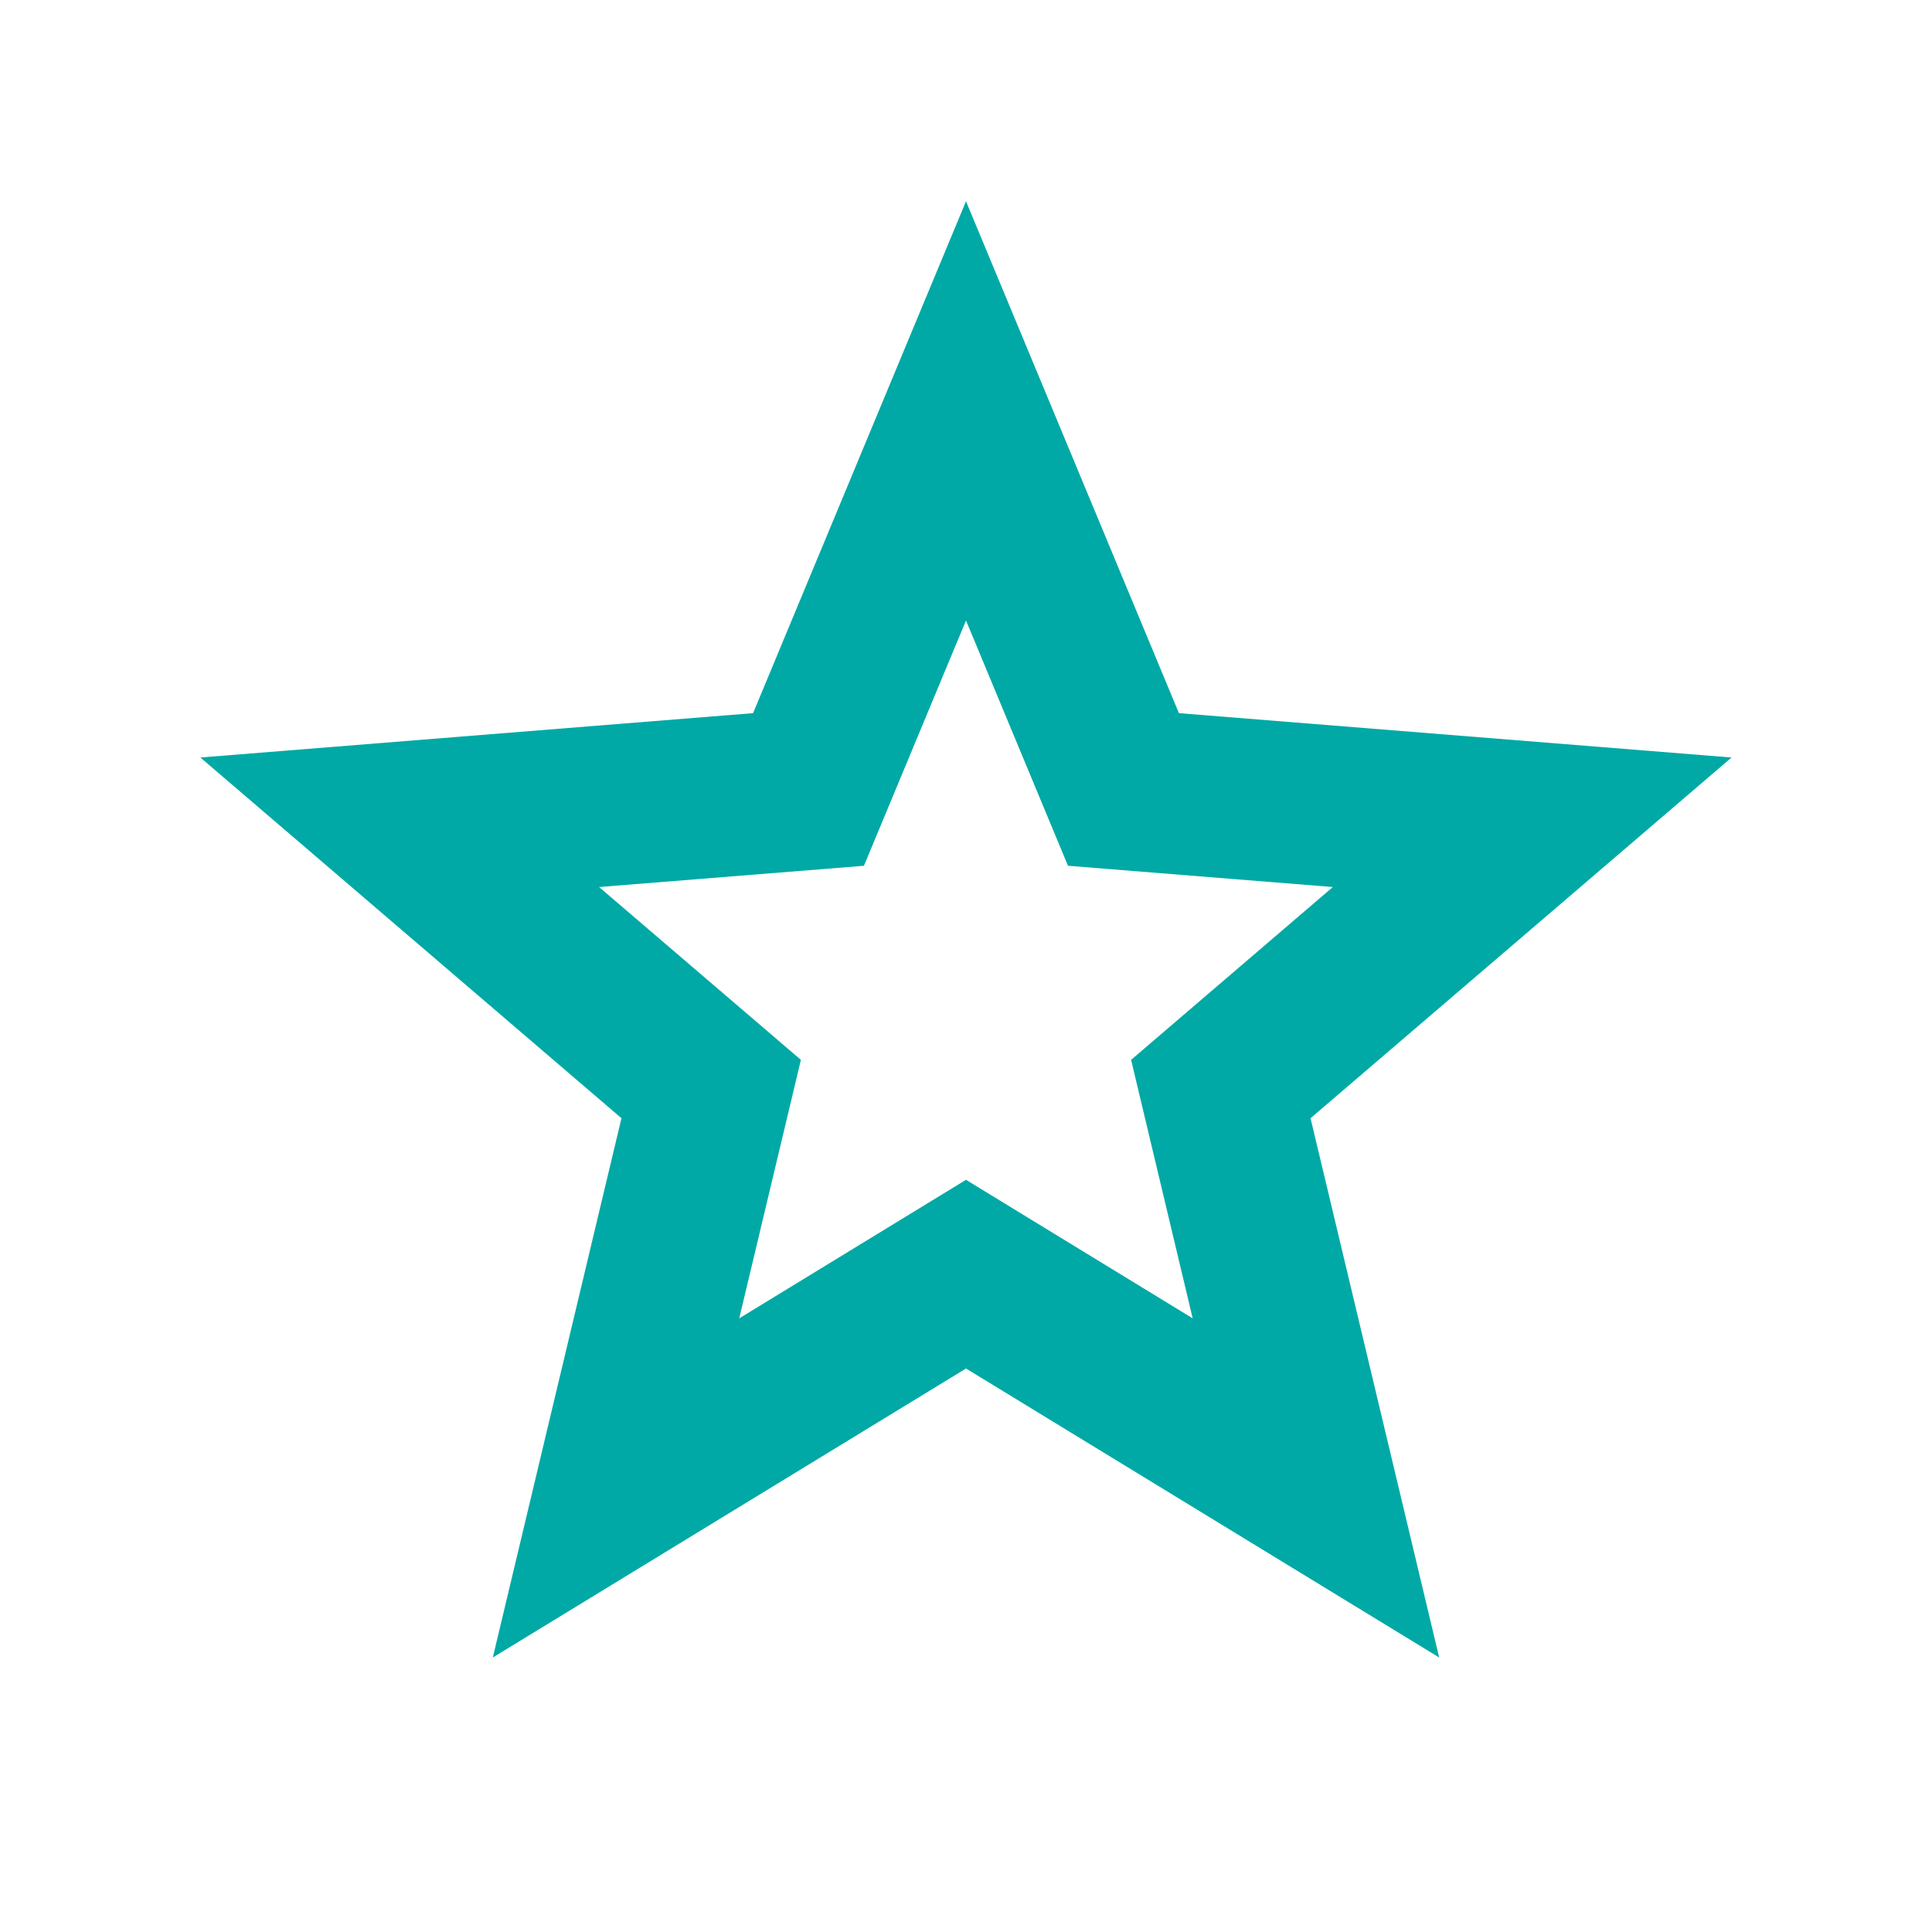
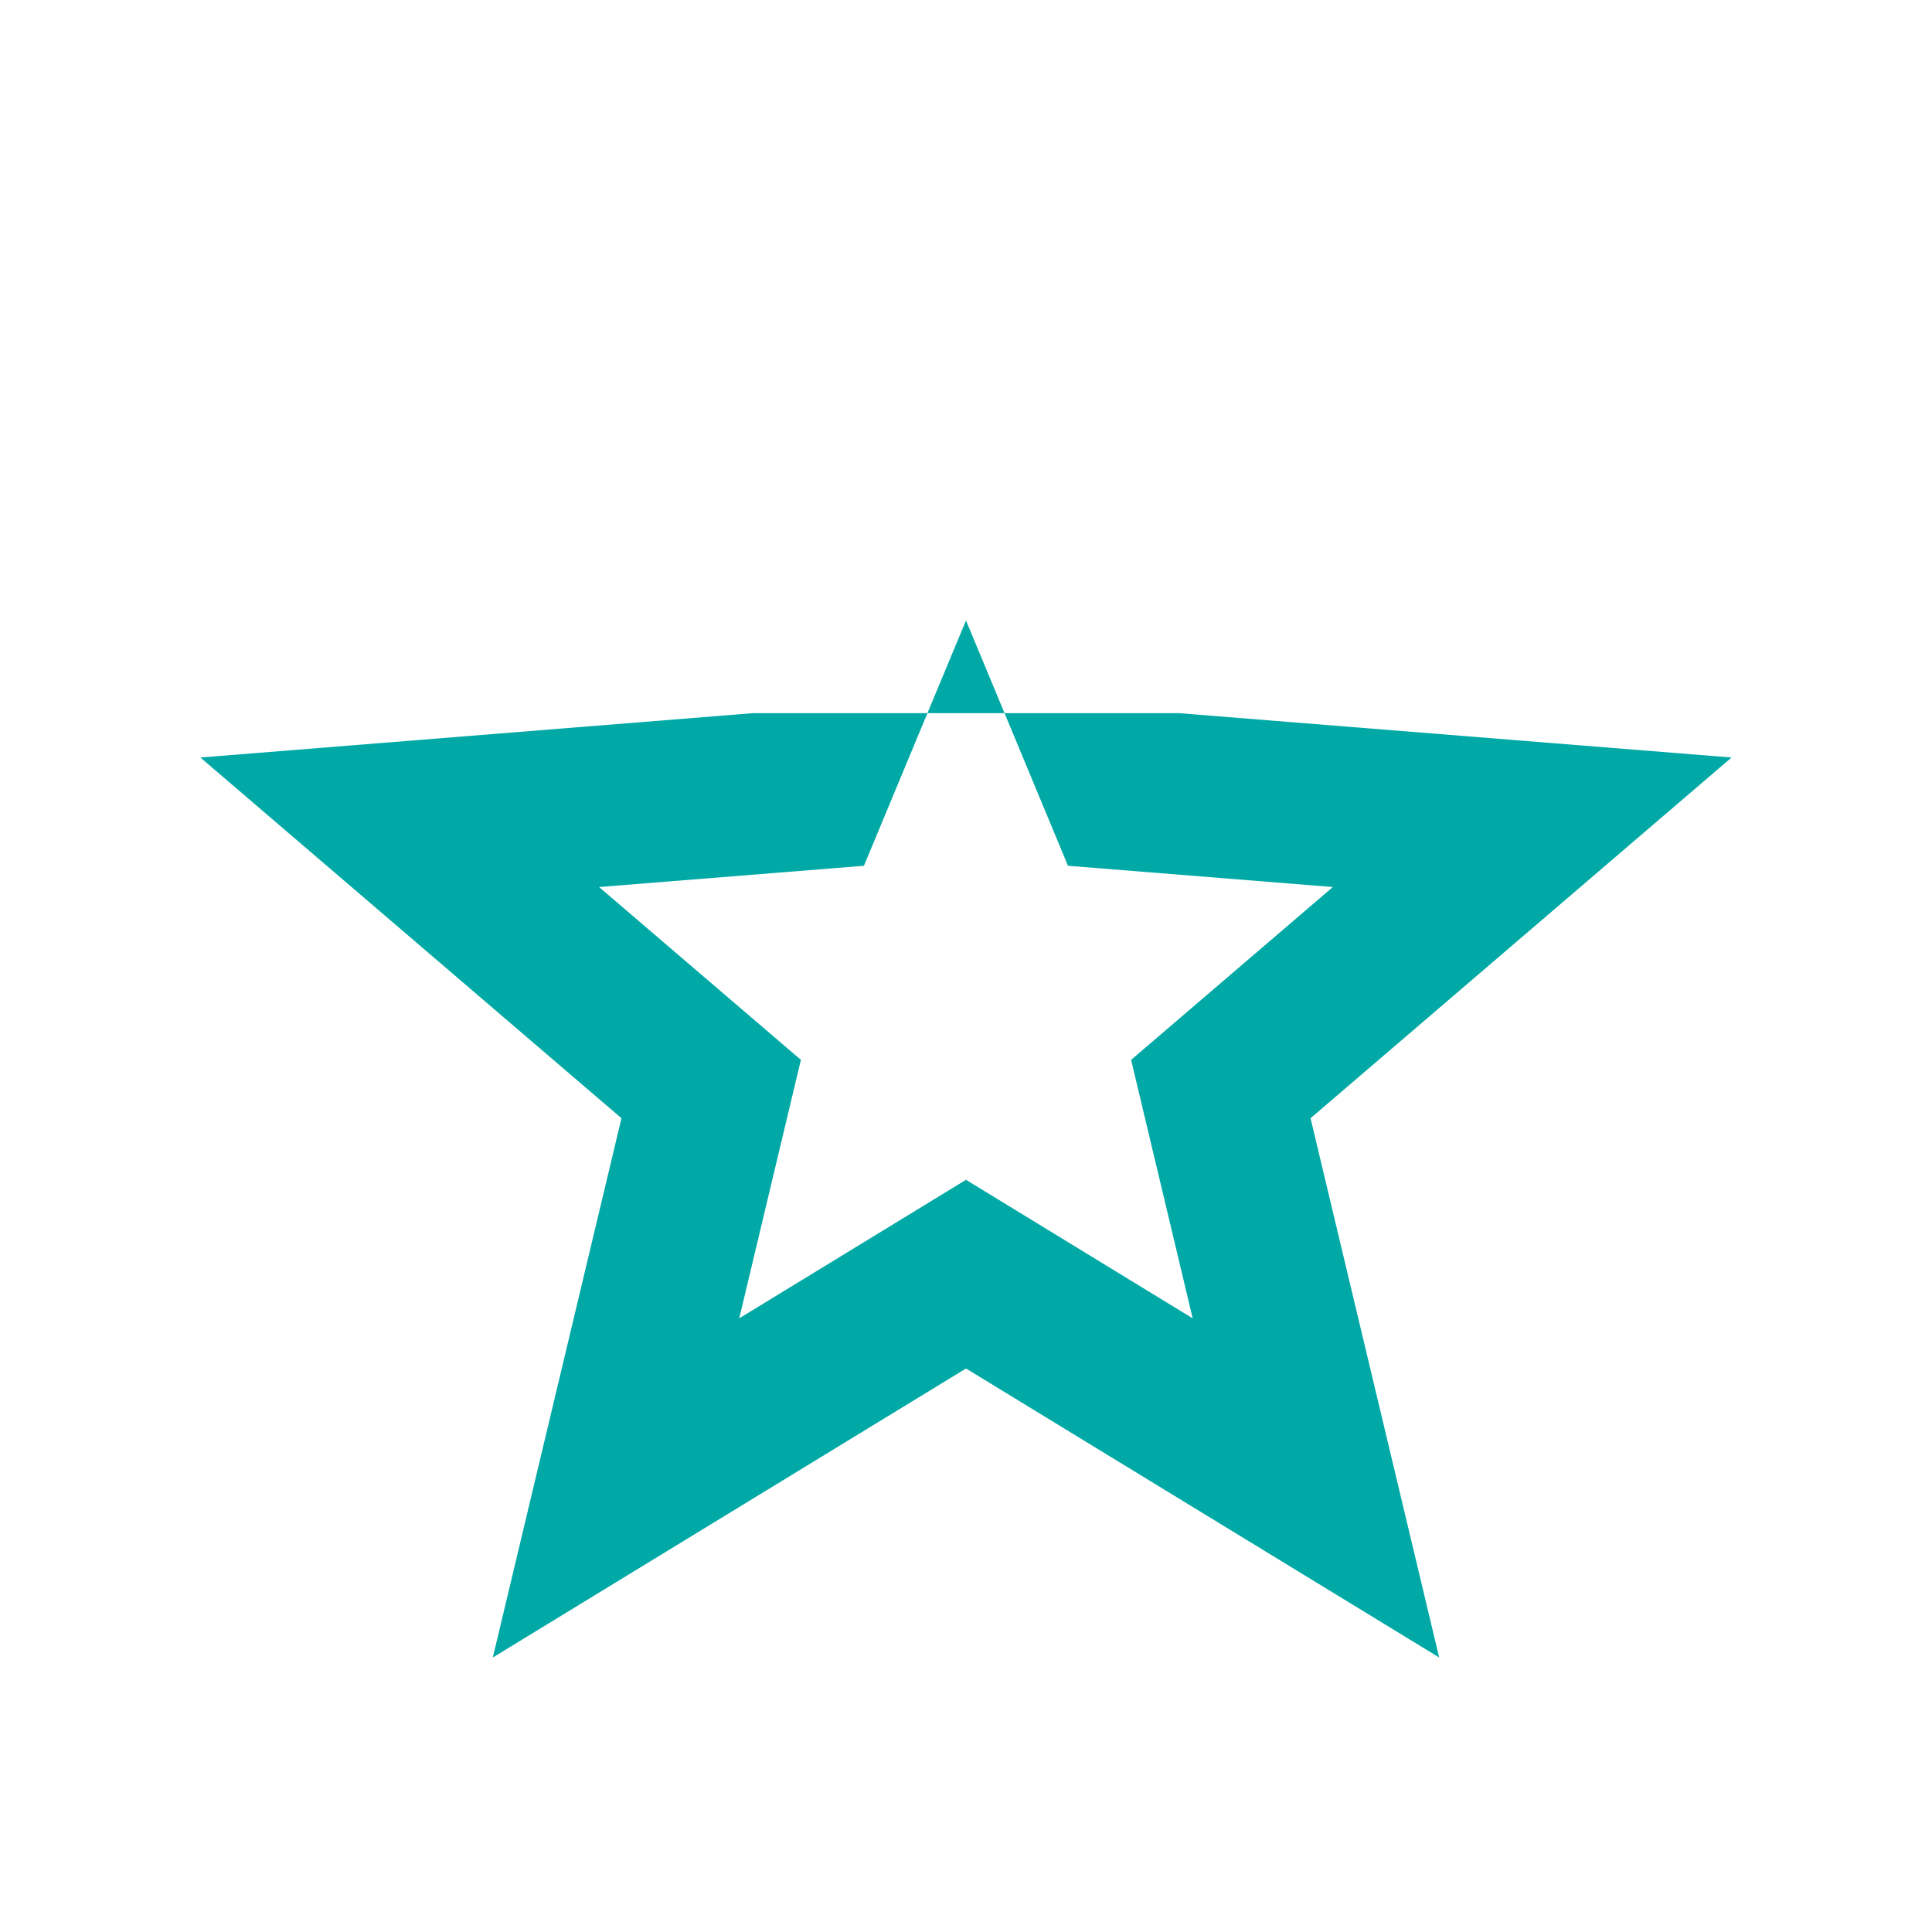
<svg xmlns="http://www.w3.org/2000/svg" viewBox="0 0 24 24" fill="rgba(0,169,165,1)">
-   <path d="M12 17L6.122 20.59L7.72 13.891L2.489 9.41L9.355 8.859L12 2.5L14.645 8.859L21.51 9.41L16.28 13.891L17.878 20.59L12 17ZM12 14.656L14.816 16.377L14.051 13.166L16.557 11.019L13.267 10.755L12 7.708L10.732 10.755L7.442 11.019L9.949 13.166L9.183 16.377L12 14.656Z" />
+   <path d="M12 17L6.122 20.59L7.72 13.891L2.489 9.41L9.355 8.859L14.645 8.859L21.51 9.41L16.28 13.891L17.878 20.59L12 17ZM12 14.656L14.816 16.377L14.051 13.166L16.557 11.019L13.267 10.755L12 7.708L10.732 10.755L7.442 11.019L9.949 13.166L9.183 16.377L12 14.656Z" />
</svg>